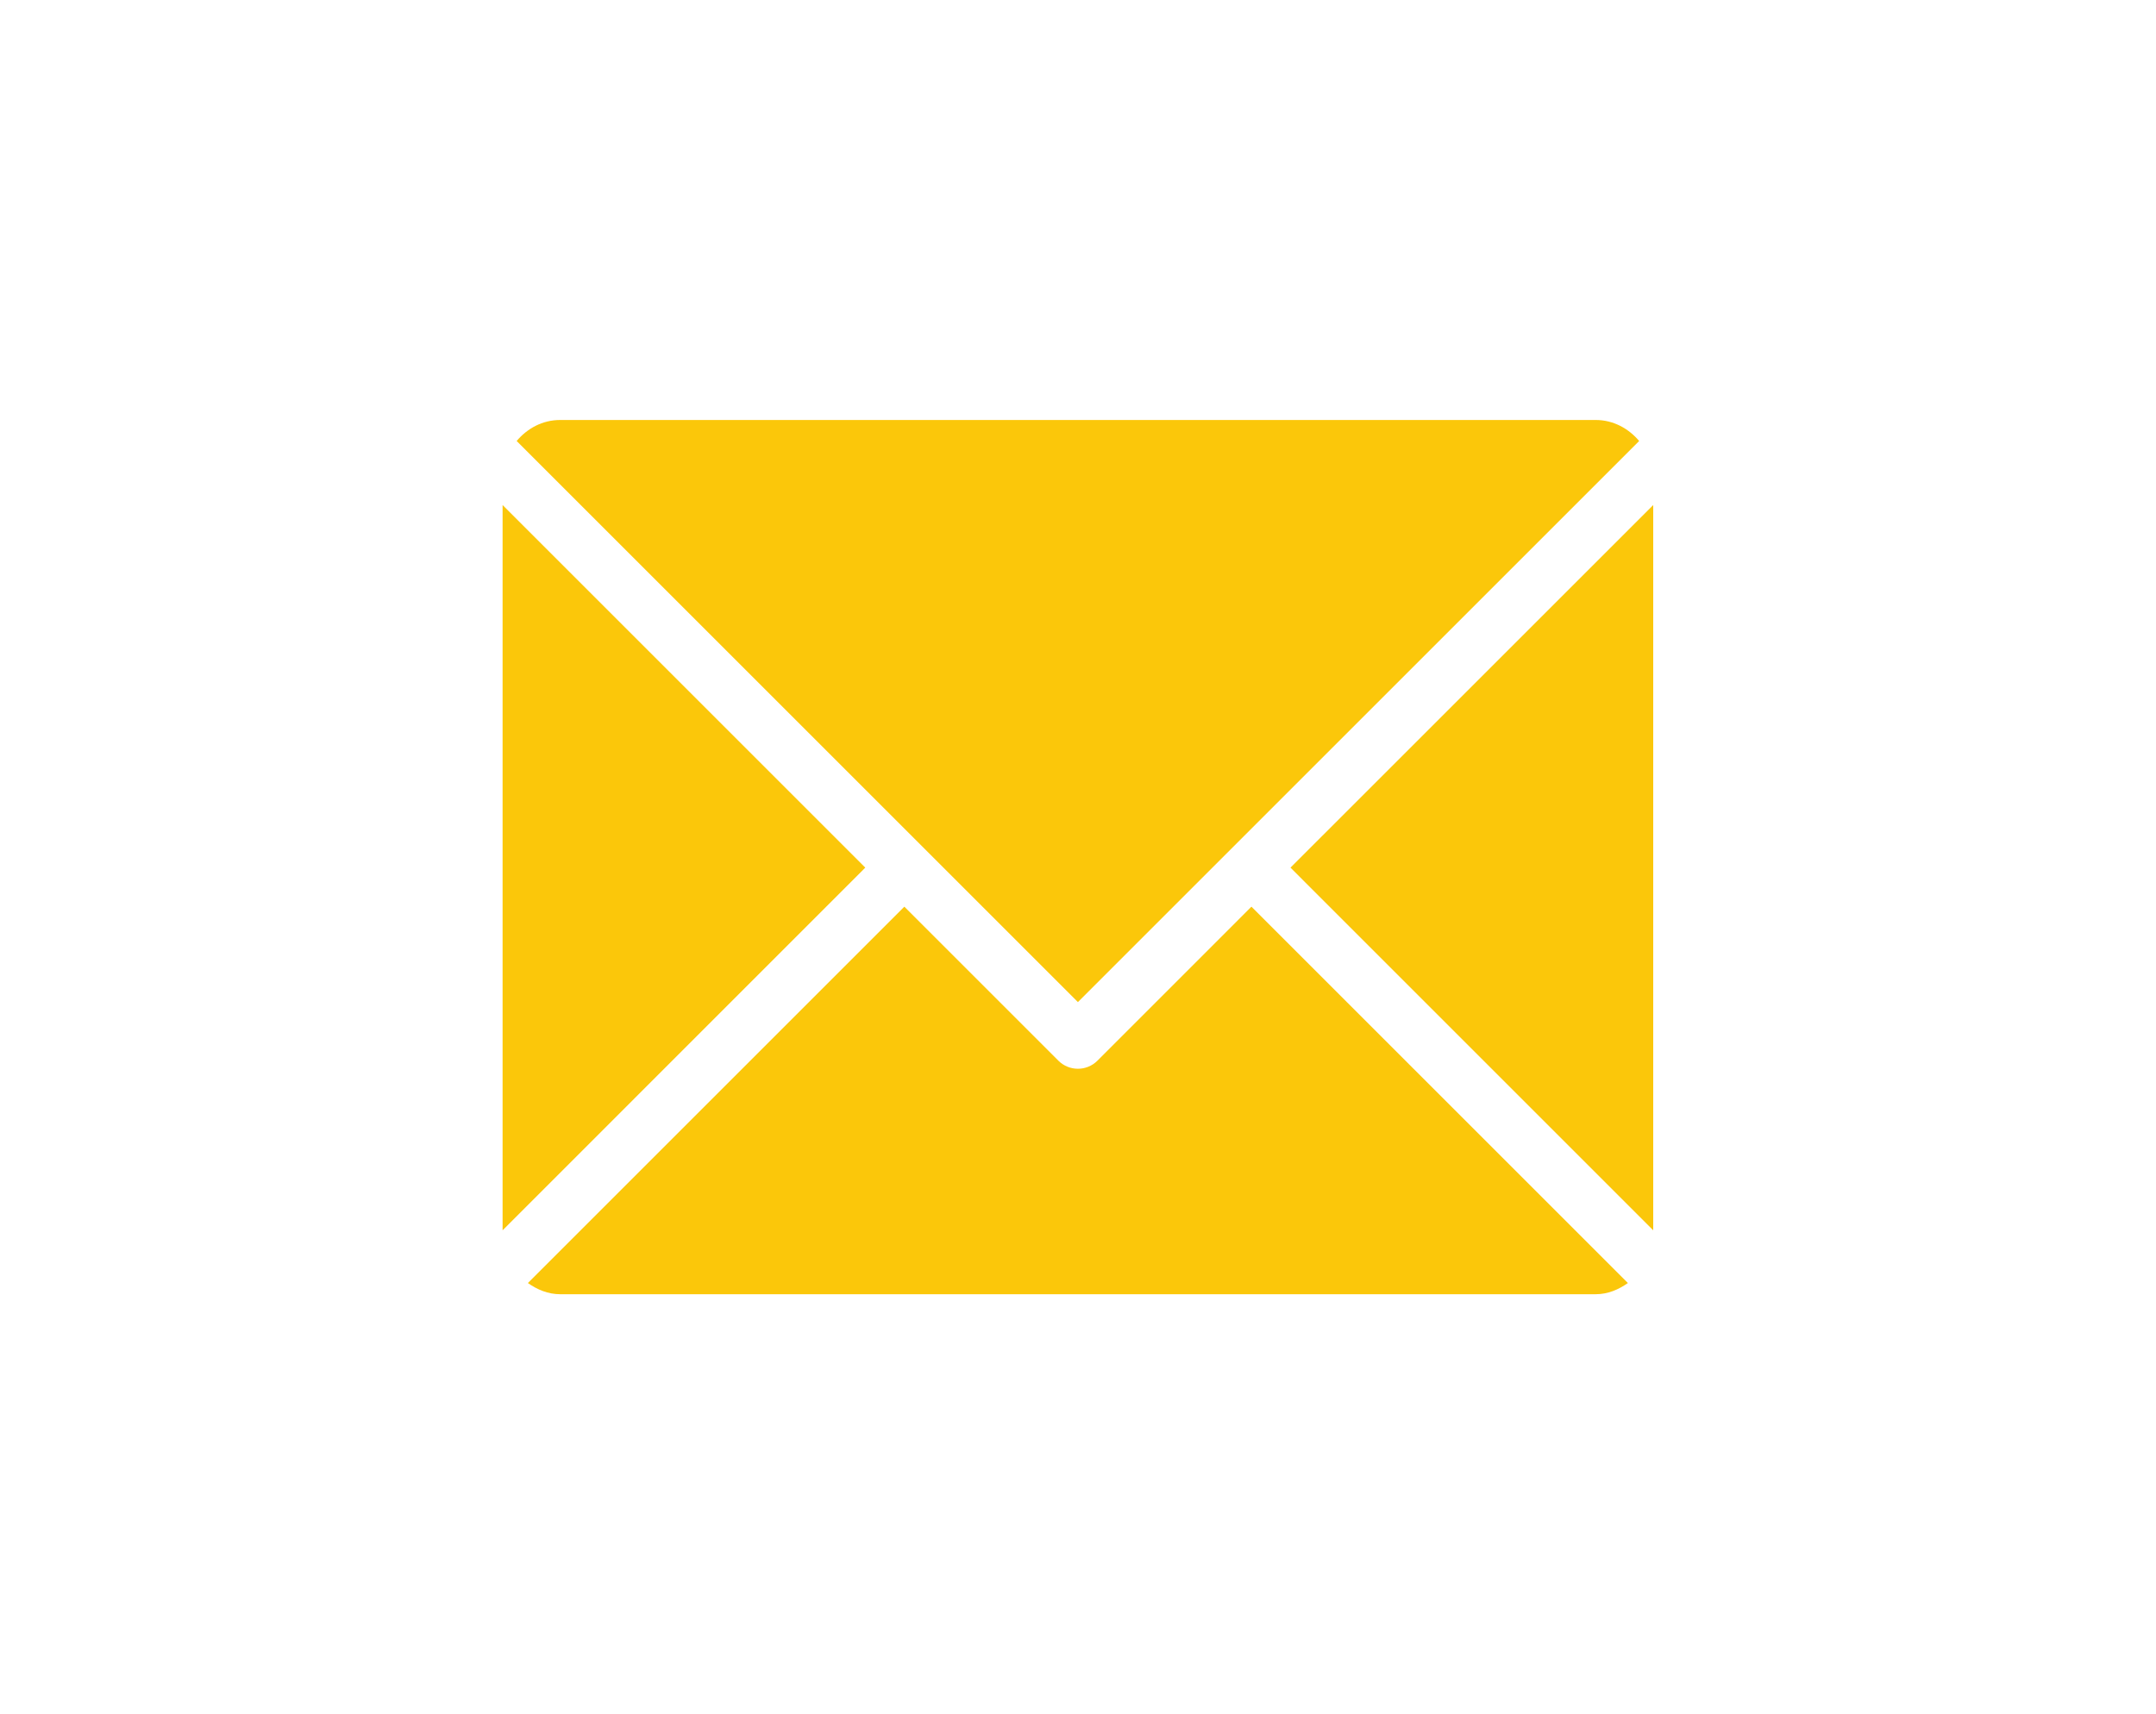
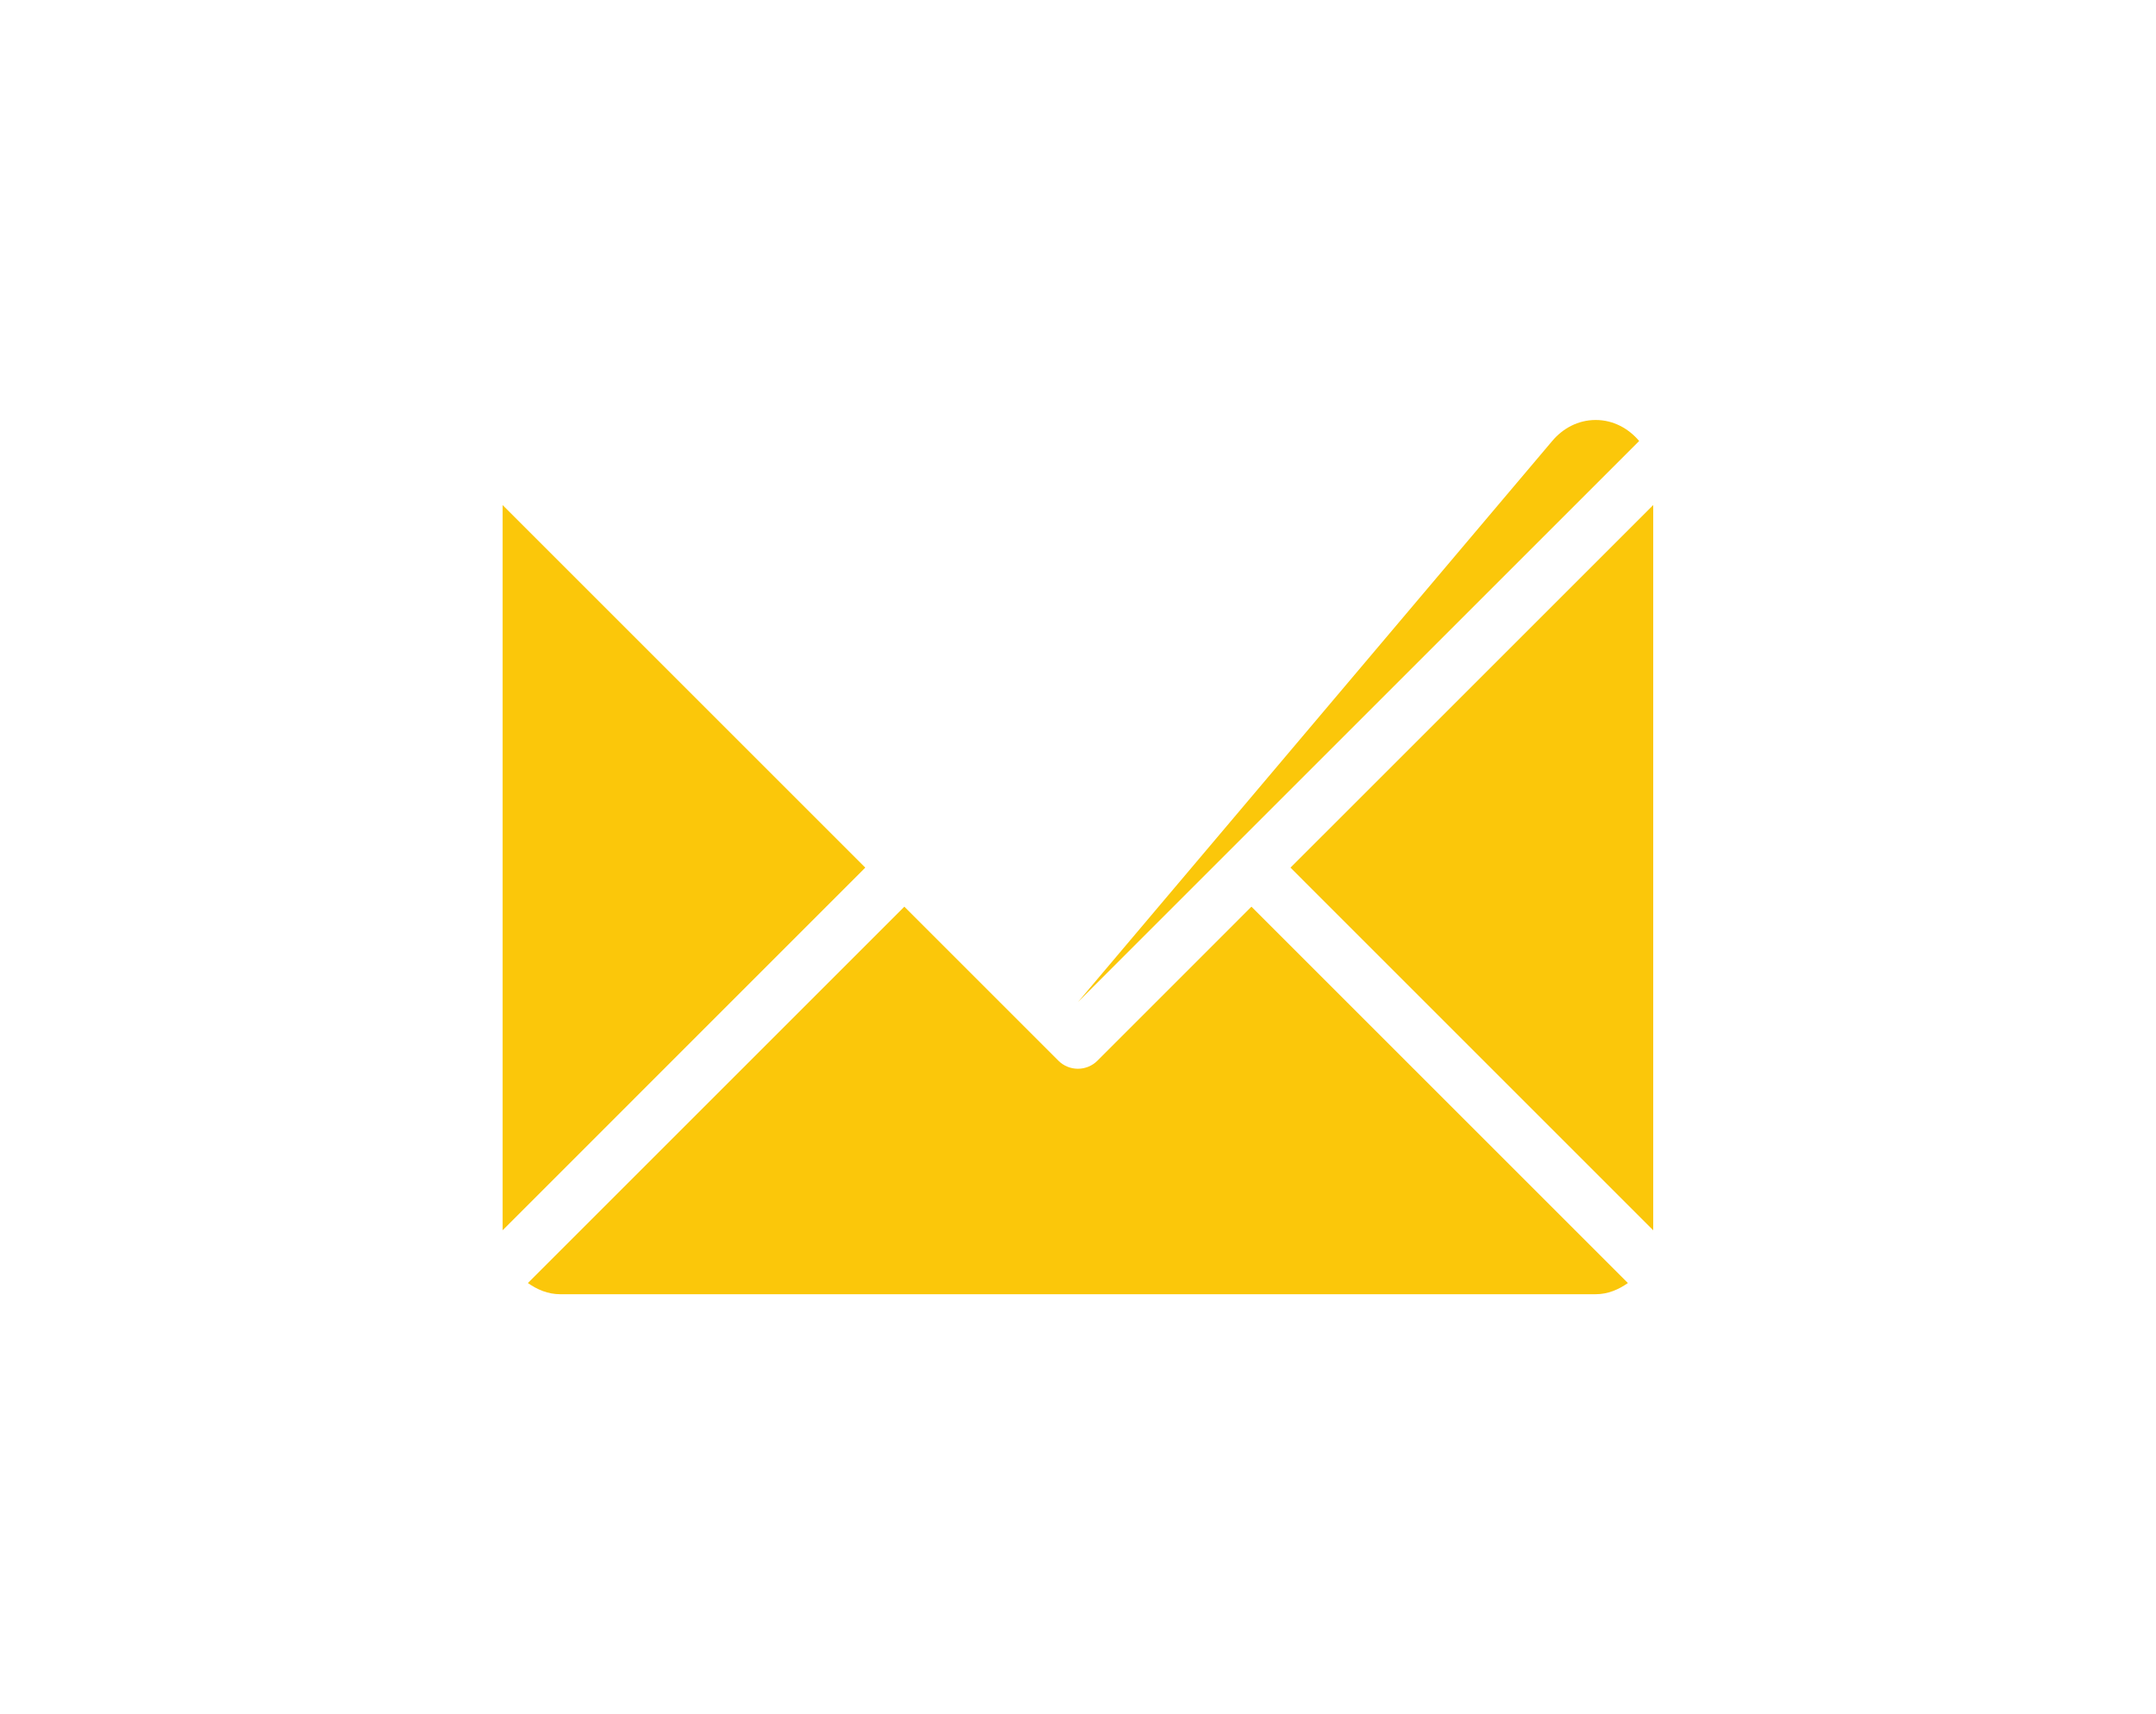
<svg xmlns="http://www.w3.org/2000/svg" width="19.192mm" height="15.258mm" version="1.1" viewBox="0 0 19.192 15.258">
  <g transform="matrix(.413 0 0 -.413 4.474 4.497)" fill="#fbc70a">
-     <path d="m0 0v-15.636l7.817 7.819zm16.14-8.659-3.319-3.32c-0.116-0.116-0.269-0.174-0.421-0.174s-0.305 0.058-0.421 0.174l-3.32 3.32-8.114-8.114c0.201-0.141 0.432-0.241 0.695-0.241h22.32c0.263 0 0.493 0.1 0.694 0.241zm-3.74-2.057 12.097 12.097c-0.228 0.27-0.557 0.453-0.937 0.453h-22.32c-0.381 0-0.71-0.183-0.937-0.453zm12.4 10.716v-15.636l-7.818 7.819z" fill="#fbc70a" />
+     <path d="m0 0v-15.636l7.817 7.819zm16.14-8.659-3.319-3.32c-0.116-0.116-0.269-0.174-0.421-0.174s-0.305 0.058-0.421 0.174l-3.32 3.32-8.114-8.114c0.201-0.141 0.432-0.241 0.695-0.241h22.32c0.263 0 0.493 0.1 0.694 0.241zm-3.74-2.057 12.097 12.097c-0.228 0.27-0.557 0.453-0.937 0.453c-0.381 0-0.71-0.183-0.937-0.453zm12.4 10.716v-15.636l-7.818 7.819z" fill="#fbc70a" />
  </g>
</svg>